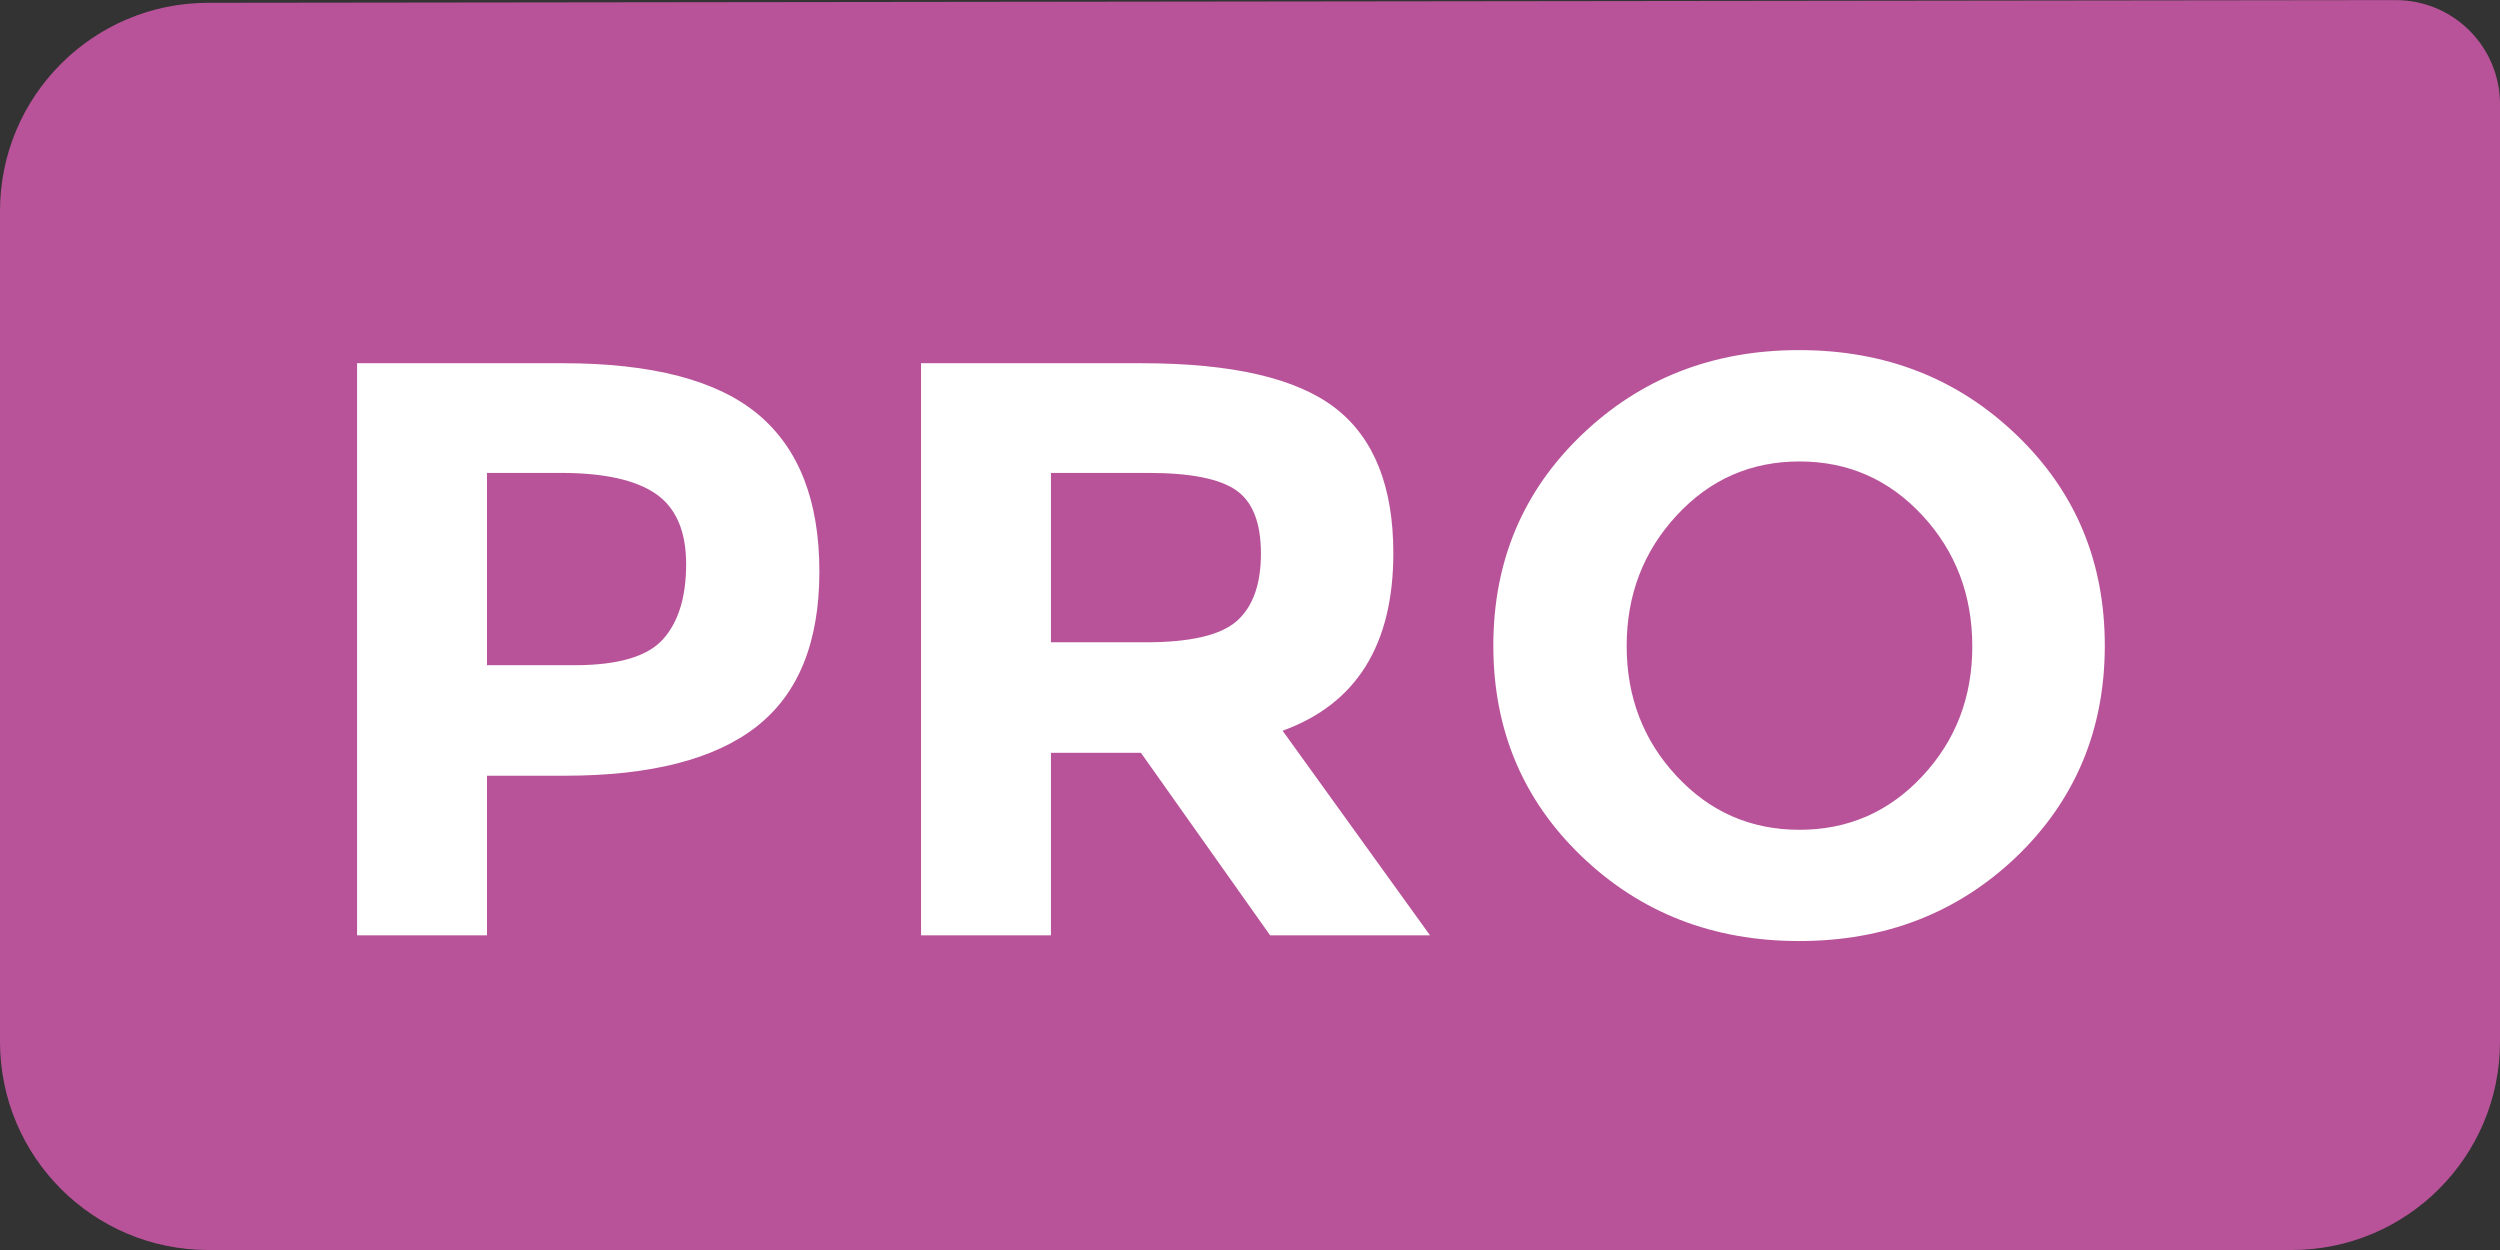
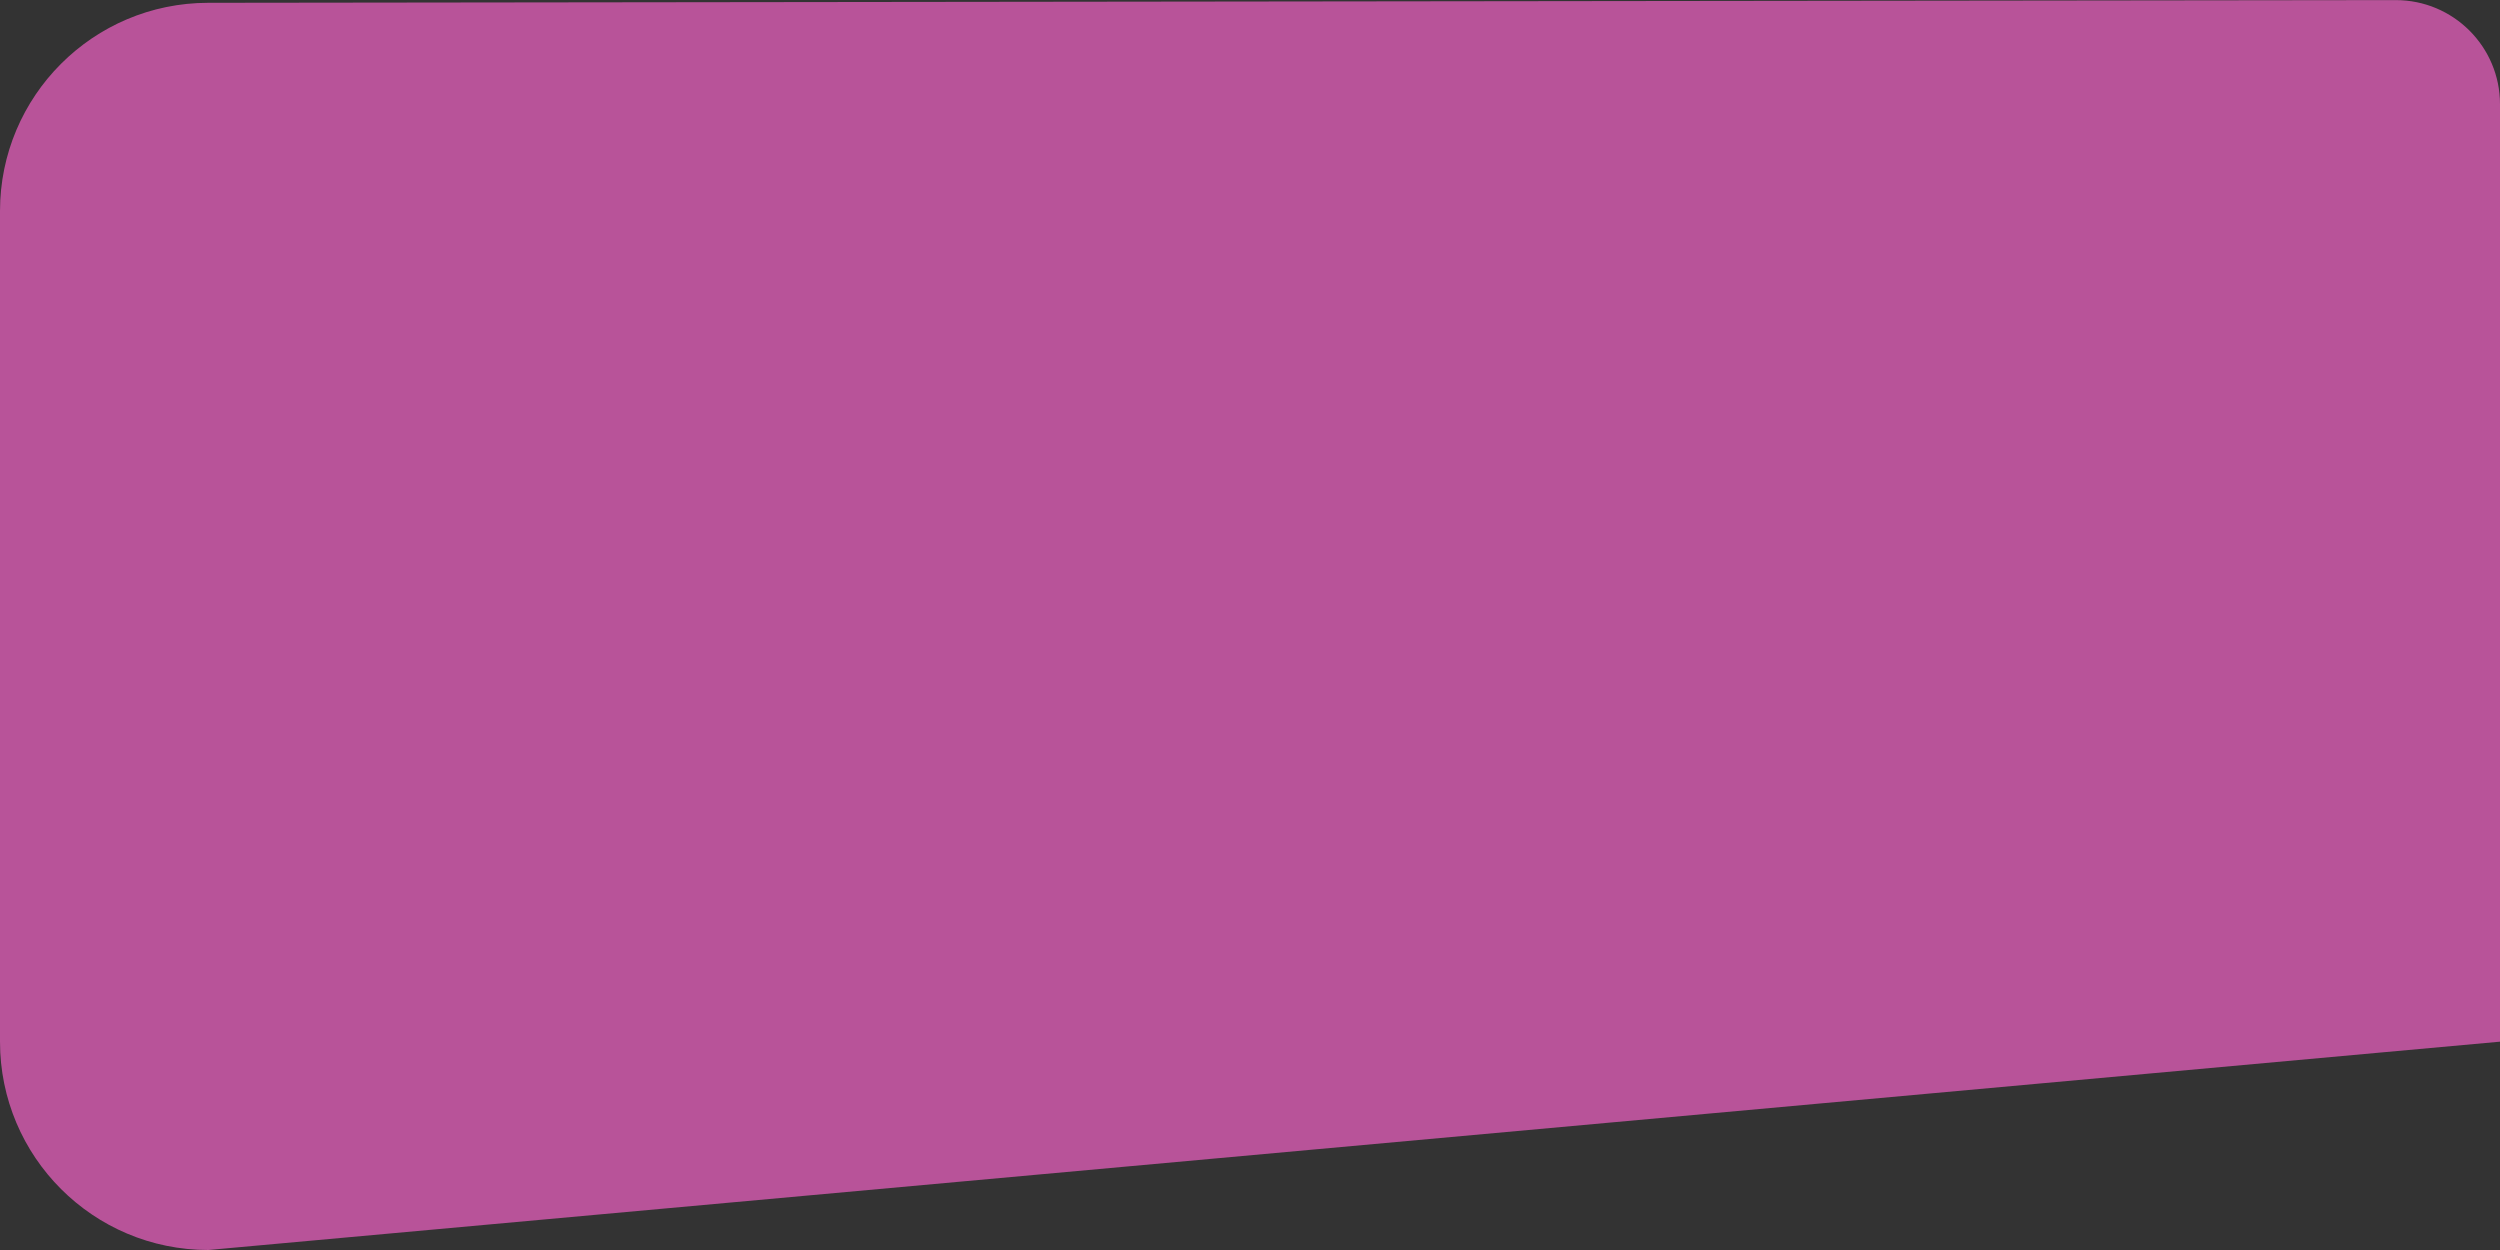
<svg xmlns="http://www.w3.org/2000/svg" width="24" height="12" viewBox="0 0 24 12" fill="none">
  <rect x="0" y="0" width="24" height="12" fill="#333333" stroke="none" />
-   <path fill-rule="evenodd" clip-rule="evenodd" d="M0 2.027C0 0.923 0.894 0.028 1.998 0.027L22.999 0.001C23.552 0.001 24 0.448 24 1.001V10C24 11.104 23.105 12 22 12L2 12C0.895 12 0 11.105 0 10V2.027Z" fill="#B85399" />
-   <path d="M5.403 3.487C6.261 3.487 6.887 3.651 7.278 3.978C7.67 4.306 7.866 4.808 7.866 5.487C7.866 6.165 7.665 6.661 7.262 6.976C6.86 7.29 6.245 7.447 5.419 7.447H4.675V8.979H3.428V3.487H5.403ZM5.515 6.386C5.931 6.386 6.213 6.304 6.363 6.139C6.512 5.974 6.587 5.733 6.587 5.416C6.587 5.099 6.489 4.874 6.295 4.74C6.1 4.607 5.798 4.54 5.387 4.54H4.675V6.386H5.515ZM13.376 5.31C13.376 6.19 13.022 6.758 12.313 7.015L13.728 8.979H12.193L10.953 7.227H10.089V8.979H8.842V3.487H10.961C11.83 3.487 12.45 3.631 12.821 3.919C13.191 4.207 13.376 4.671 13.376 5.31ZM11.001 6.166C11.428 6.166 11.718 6.098 11.873 5.962C12.027 5.826 12.105 5.61 12.105 5.314C12.105 5.018 12.025 4.815 11.865 4.705C11.705 4.595 11.425 4.54 11.025 4.54H10.089V6.166H11.001ZM18.934 6.206C18.934 5.713 18.775 5.294 18.455 4.948C18.135 4.603 17.742 4.43 17.275 4.43C16.808 4.43 16.415 4.603 16.096 4.948C15.776 5.294 15.616 5.712 15.616 6.202C15.616 6.691 15.776 7.108 16.096 7.451C16.415 7.794 16.808 7.966 17.275 7.966C17.742 7.966 18.135 7.794 18.455 7.451C18.775 7.108 18.934 6.693 18.934 6.206ZM19.358 8.225C18.793 8.764 18.098 9.034 17.271 9.034C16.445 9.034 15.749 8.763 15.184 8.221C14.619 7.679 14.336 7.004 14.336 6.198C14.336 5.391 14.619 4.717 15.184 4.175C15.749 3.632 16.445 3.361 17.271 3.361C18.098 3.361 18.793 3.632 19.358 4.175C19.924 4.717 20.206 5.391 20.206 6.198C20.206 7.004 19.924 7.68 19.358 8.225Z" fill="white" />
+   <path fill-rule="evenodd" clip-rule="evenodd" d="M0 2.027C0 0.923 0.894 0.028 1.998 0.027L22.999 0.001C23.552 0.001 24 0.448 24 1.001V10L2 12C0.895 12 0 11.105 0 10V2.027Z" fill="#B85399" />
</svg>